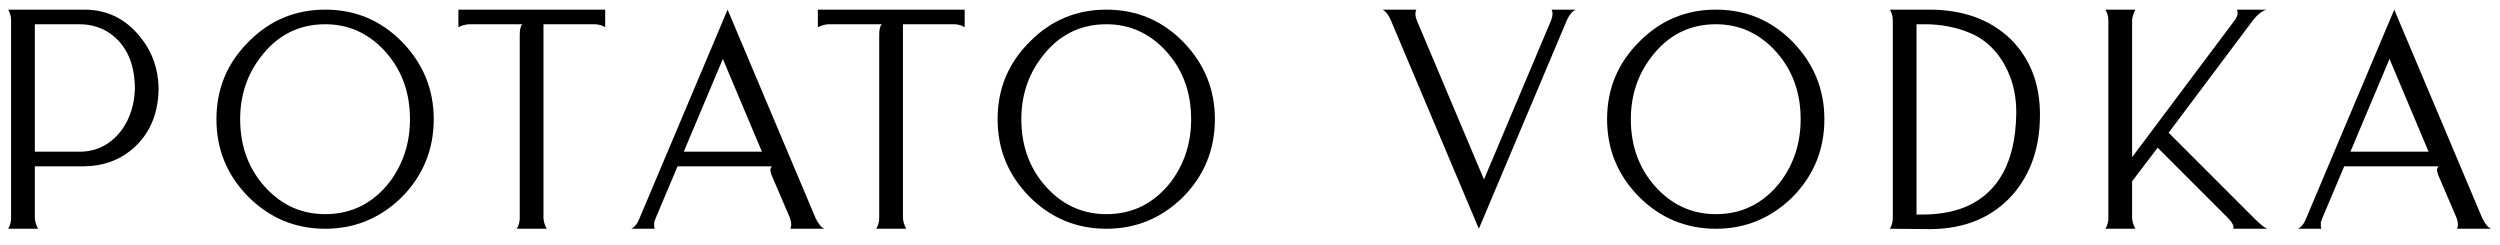
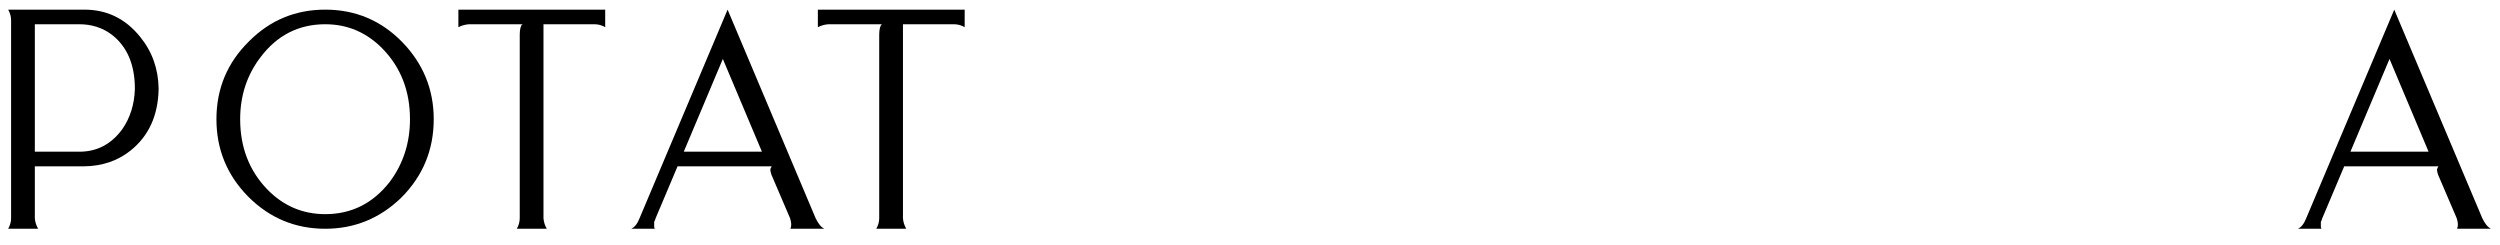
<svg xmlns="http://www.w3.org/2000/svg" width="153" height="15" viewBox="0 0 153 15" fill="none">
-   <path d="M90.506 14L85.12 1.238C84.971 0.895 84.799 0.679 84.606 0.59H86.684C86.595 0.754 86.602 0.97 86.706 1.238L90.819 10.983L94.931 1.238C95.035 0.97 95.043 0.754 94.954 0.59H96.429C96.22 0.694 96.041 0.91 95.892 1.238L90.506 14Z" fill="black" />
-   <path d="M105.015 0.59C106.862 0.59 108.434 1.253 109.73 2.579C111.012 3.905 111.652 5.477 111.652 7.295C111.652 9.172 110.989 10.774 109.663 12.1C108.352 13.367 106.803 14 105.015 14C103.167 14 101.588 13.337 100.276 12.011C98.995 10.7 98.354 9.128 98.354 7.295C98.354 5.417 99.025 3.823 100.366 2.512C101.647 1.231 103.197 0.59 105.015 0.59ZM105.015 1.484C103.39 1.484 102.072 2.154 101.059 3.495C100.224 4.583 99.807 5.85 99.807 7.295C99.807 9.008 100.358 10.439 101.461 11.586C102.444 12.599 103.629 13.106 105.015 13.106C106.624 13.106 107.942 12.443 108.97 11.117C109.79 10.014 110.2 8.74 110.2 7.295C110.2 5.581 109.648 4.151 108.546 3.004C107.562 1.99 106.385 1.484 105.015 1.484Z" fill="black" />
-   <path d="M118.141 0.59C120.168 0.605 121.799 1.201 123.036 2.378C124.243 3.57 124.846 5.119 124.846 7.027C124.846 9.008 124.288 10.64 123.17 11.921C121.934 13.307 120.257 14.007 118.141 14.022L115.661 14C115.78 13.791 115.839 13.575 115.839 13.352V1.238C115.839 1.014 115.78 0.798 115.661 0.59H118.141ZM117.292 1.484V13.128H117.806C118.79 13.113 119.654 12.942 120.399 12.614C122.336 11.735 123.334 9.873 123.394 7.027C123.424 5.596 123.044 4.36 122.254 3.317C121.792 2.735 121.248 2.311 120.622 2.043C119.758 1.67 118.819 1.484 117.806 1.484H117.292Z" fill="black" />
-   <path d="M128.853 0.59H130.686C130.567 0.813 130.5 1.029 130.485 1.238V9.619L136.765 1.238C136.944 0.985 136.989 0.769 136.899 0.59H138.71C138.426 0.679 138.151 0.895 137.883 1.238L132.72 8.122L137.95 13.352C138.352 13.754 138.628 13.97 138.777 14H136.676C136.735 13.851 136.631 13.635 136.363 13.352L132.049 9.038L130.485 11.094V13.352C130.5 13.575 130.567 13.791 130.686 14H128.853C128.972 13.791 129.032 13.575 129.032 13.352V1.238C129.032 1.014 128.972 0.798 128.853 0.59Z" fill="black" />
  <path d="M146.528 0.59L151.915 13.352C152.078 13.694 152.257 13.91 152.451 14H150.372C150.447 13.836 150.439 13.62 150.35 13.352L149.21 10.692C149.166 10.558 149.143 10.454 149.143 10.379C149.158 10.305 149.18 10.252 149.21 10.223L149.233 10.178H143.466L142.125 13.352C142.11 13.396 142.095 13.441 142.081 13.486C142.066 13.516 142.051 13.545 142.036 13.575C142.036 13.605 142.036 13.642 142.036 13.687C142.036 13.717 142.036 13.746 142.036 13.776C142.036 13.791 142.036 13.814 142.036 13.843C142.036 13.858 142.036 13.881 142.036 13.91C142.051 13.925 142.058 13.948 142.058 13.977C142.073 13.992 142.088 14 142.103 14H140.628C140.836 13.91 141.008 13.694 141.142 13.352L146.528 0.59ZM146.238 3.607L143.846 9.284H148.629L146.238 3.607Z" fill="black" />
  <path d="M0.5 0.59H5.171C6.542 0.59 7.674 1.141 8.568 2.244C9.313 3.153 9.693 4.218 9.708 5.44C9.678 7.064 9.105 8.323 7.987 9.217C7.198 9.843 6.259 10.163 5.171 10.178H2.132V13.352C2.146 13.575 2.213 13.791 2.333 14H0.5C0.619 13.791 0.679 13.575 0.679 13.352V1.238C0.679 1.015 0.619 0.798 0.5 0.59ZM2.132 1.484V9.284H4.858C5.931 9.284 6.803 8.83 7.473 7.921C7.965 7.22 8.226 6.393 8.255 5.44C8.255 3.95 7.779 2.84 6.825 2.11C6.259 1.692 5.603 1.484 4.858 1.484H2.132Z" fill="black" />
  <path d="M19.906 0.59C21.753 0.59 23.326 1.253 24.622 2.579C25.903 3.905 26.544 5.477 26.544 7.295C26.544 9.172 25.881 10.774 24.555 12.1C23.244 13.367 21.694 14 19.906 14C18.058 14 16.479 13.337 15.168 12.011C13.886 10.7 13.246 9.128 13.246 7.295C13.246 5.417 13.916 3.823 15.257 2.512C16.538 1.231 18.088 0.59 19.906 0.59ZM19.906 1.484C18.282 1.484 16.963 2.154 15.95 3.495C15.116 4.583 14.698 5.85 14.698 7.295C14.698 9.008 15.25 10.439 16.352 11.586C17.336 12.599 18.52 13.106 19.906 13.106C21.515 13.106 22.834 12.443 23.862 11.117C24.681 10.014 25.091 8.74 25.091 7.295C25.091 5.581 24.54 4.151 23.437 3.004C22.454 1.99 21.277 1.484 19.906 1.484Z" fill="black" />
  <path d="M44.529 0.59L49.915 13.352C50.079 13.694 50.258 13.911 50.452 14H48.373C48.447 13.836 48.44 13.62 48.351 13.352L47.211 10.692C47.166 10.558 47.144 10.454 47.144 10.379C47.159 10.305 47.181 10.252 47.211 10.223L47.233 10.178H41.467L40.126 13.352C40.111 13.396 40.096 13.441 40.081 13.486C40.066 13.516 40.051 13.545 40.036 13.575C40.036 13.605 40.036 13.642 40.036 13.687C40.036 13.717 40.036 13.747 40.036 13.776C40.036 13.791 40.036 13.814 40.036 13.843C40.036 13.858 40.036 13.881 40.036 13.911C40.051 13.925 40.059 13.948 40.059 13.977C40.074 13.992 40.089 14 40.103 14H38.628C38.837 13.911 39.008 13.694 39.142 13.352L44.529 0.59ZM44.238 3.607L41.847 9.284H46.63L44.238 3.607Z" fill="black" />
  <path d="M28.053 0.59H37.038V1.663C36.829 1.543 36.613 1.484 36.389 1.484H33.261V13.352C33.276 13.575 33.343 13.791 33.462 14H31.629C31.748 13.791 31.808 13.575 31.808 13.352V2.132C31.808 1.953 31.823 1.812 31.852 1.707C31.882 1.603 31.912 1.536 31.942 1.506L32.009 1.484H28.701C28.478 1.499 28.262 1.558 28.053 1.663V0.59Z" fill="black" />
  <path d="M50.053 0.59H59.038V1.663C58.829 1.543 58.613 1.484 58.389 1.484H55.261V13.352C55.276 13.575 55.343 13.791 55.462 14H53.629C53.748 13.791 53.808 13.575 53.808 13.352V2.132C53.808 1.953 53.823 1.812 53.852 1.707C53.882 1.603 53.912 1.536 53.942 1.506L54.009 1.484H50.701C50.478 1.499 50.262 1.558 50.053 1.663V0.59Z" fill="black" />
-   <path d="M67.713 0.59C69.561 0.59 71.133 1.253 72.429 2.579C73.711 3.905 74.351 5.477 74.351 7.295C74.351 9.172 73.688 10.774 72.362 12.1C71.051 13.367 69.501 14 67.713 14C65.866 14 64.286 13.337 62.975 12.011C61.694 10.7 61.053 9.128 61.053 7.295C61.053 5.417 61.724 3.823 63.065 2.512C64.346 1.231 65.895 0.59 67.713 0.59ZM67.713 1.484C66.089 1.484 64.771 2.154 63.757 3.495C62.923 4.583 62.506 5.85 62.506 7.295C62.506 9.008 63.057 10.439 64.16 11.586C65.143 12.599 66.328 13.106 67.713 13.106C69.323 13.106 70.641 12.443 71.669 11.117C72.489 10.014 72.898 8.74 72.898 7.295C72.898 5.581 72.347 4.151 71.245 3.004C70.261 1.99 69.084 1.484 67.713 1.484Z" fill="black" />
</svg>